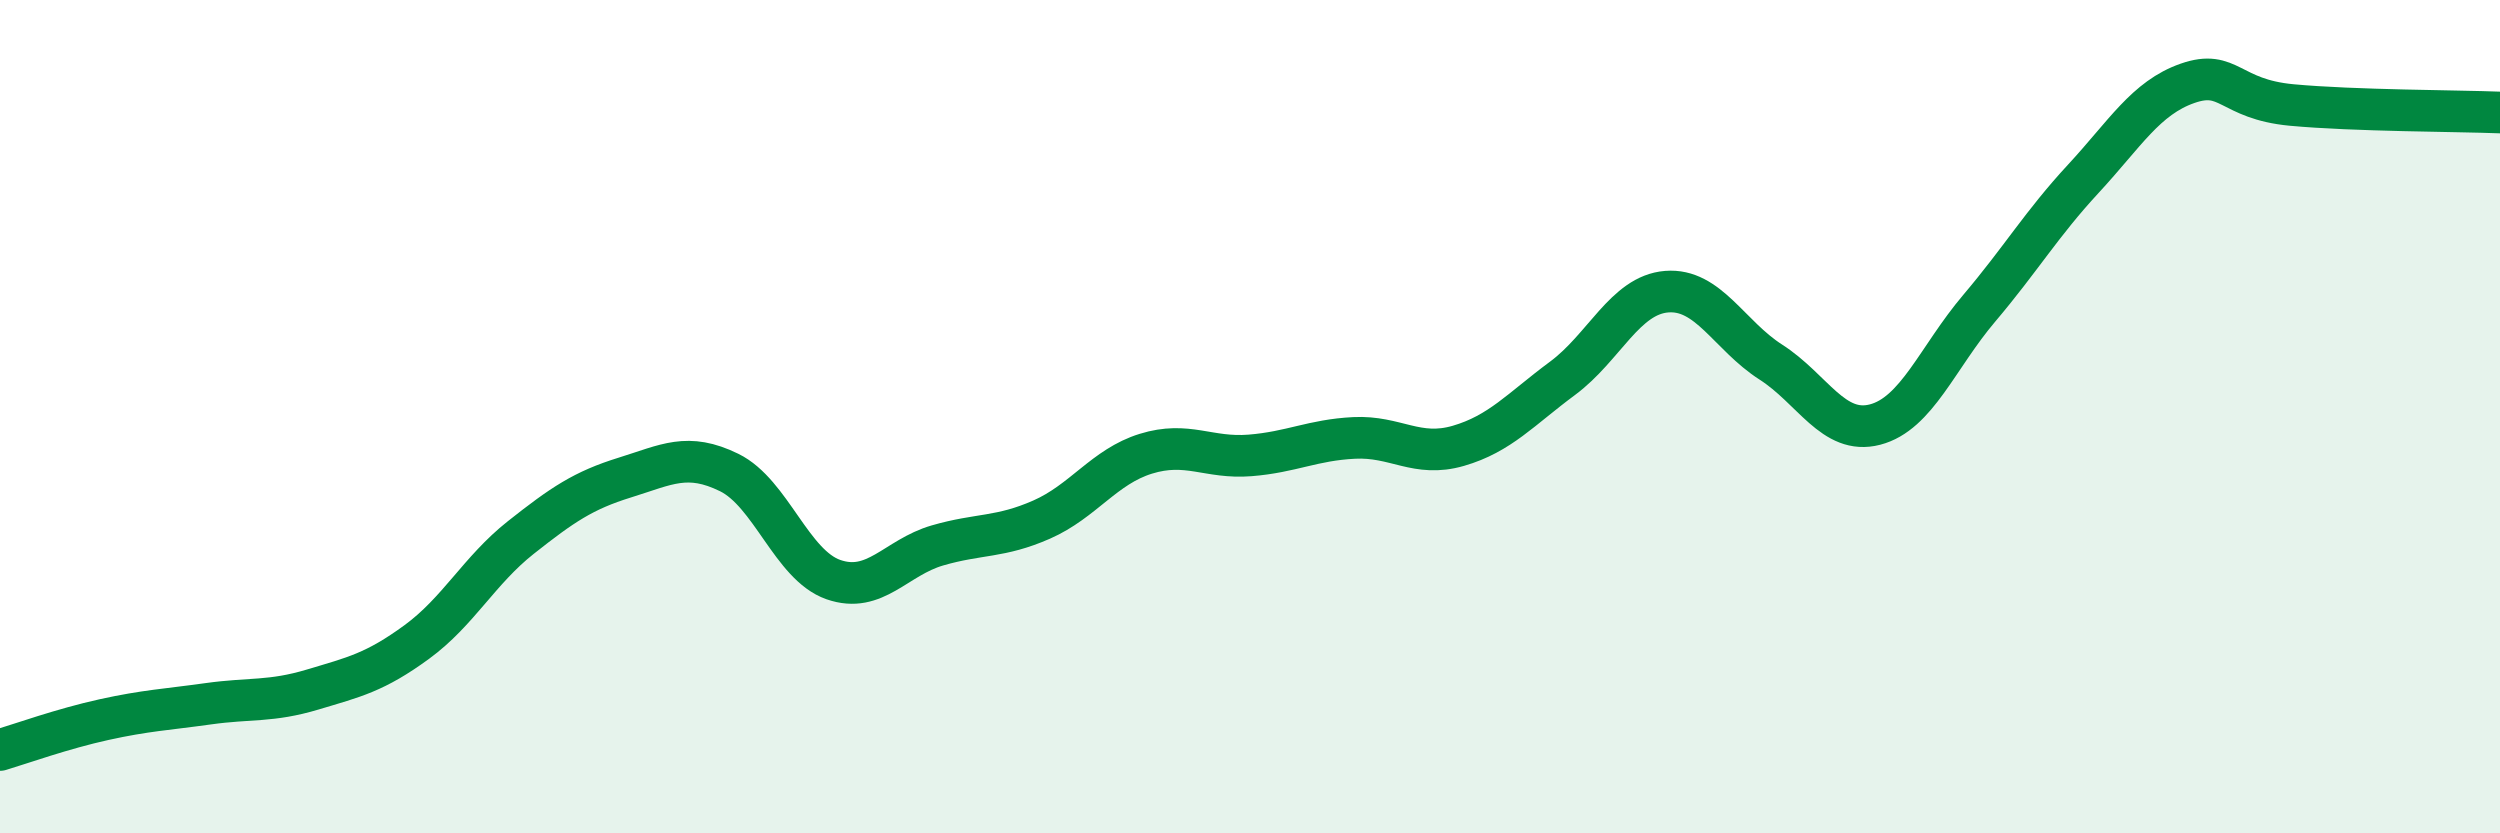
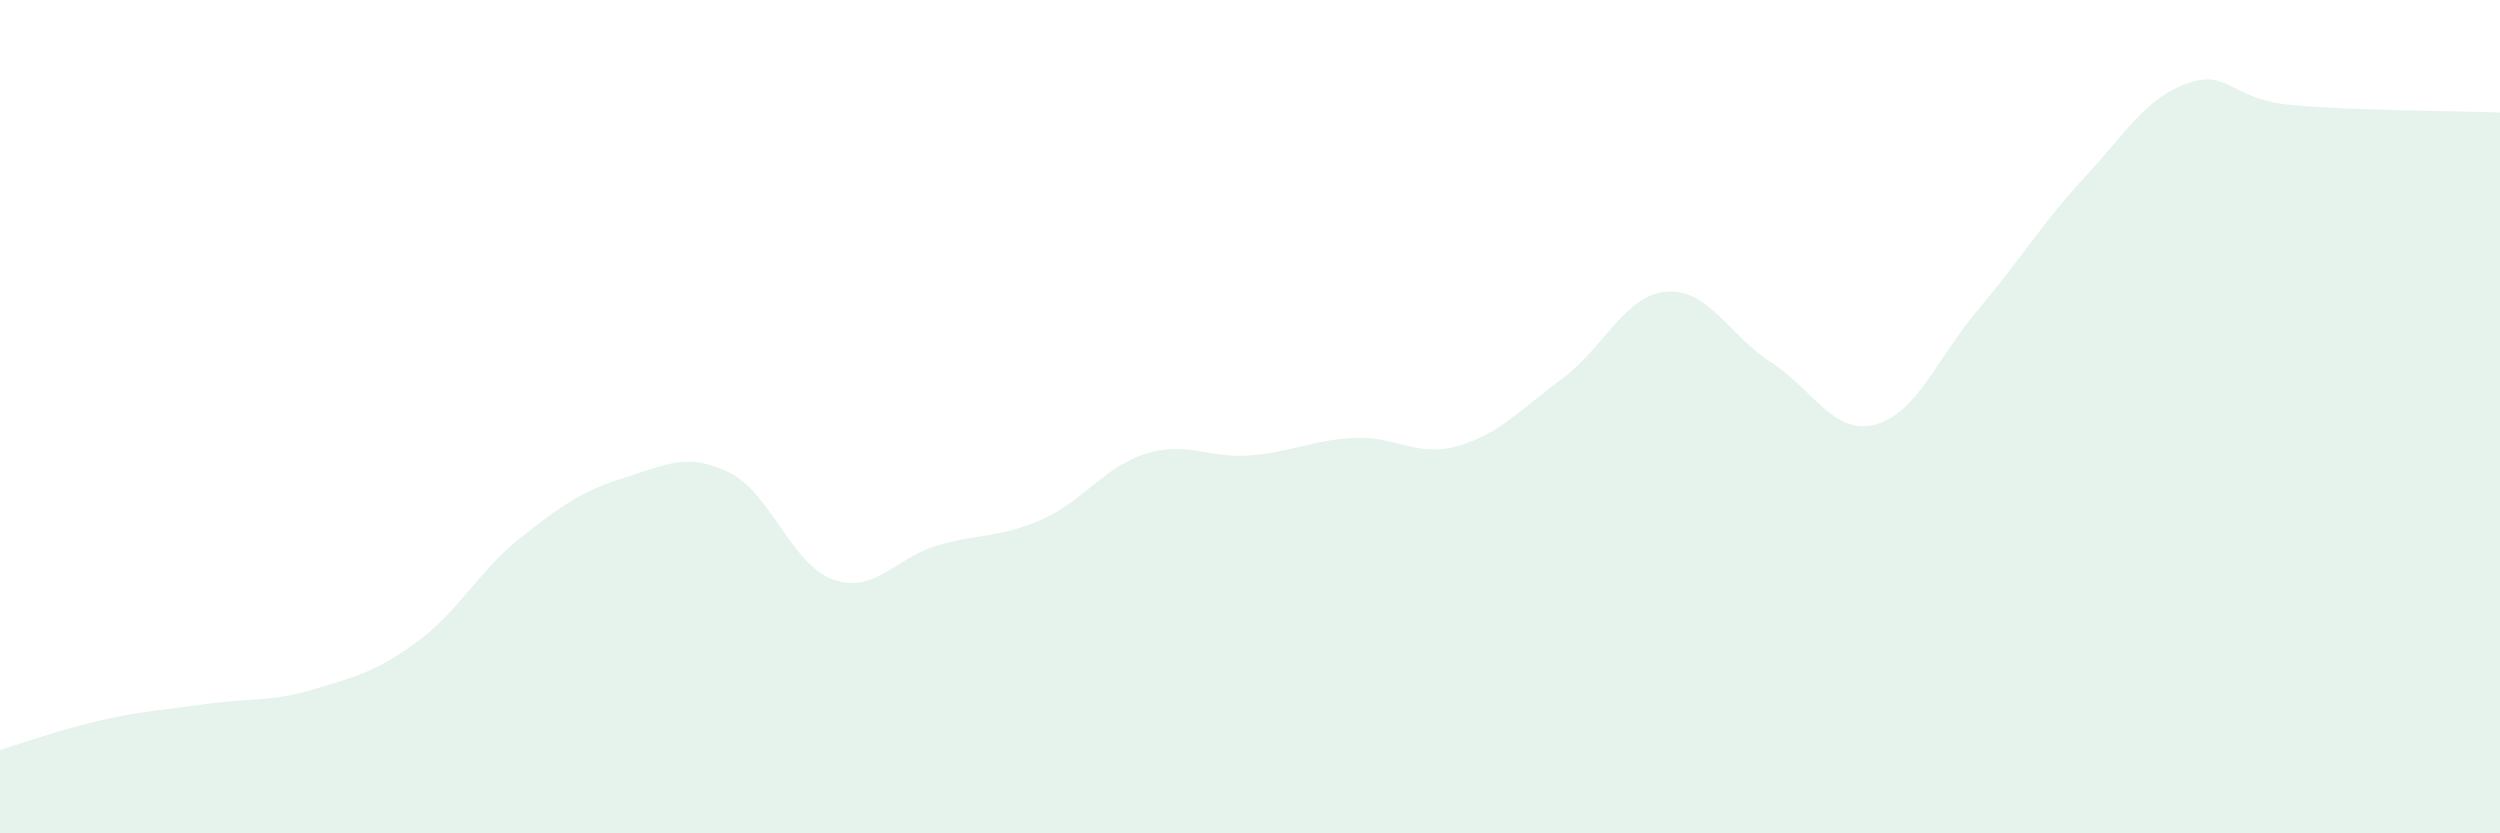
<svg xmlns="http://www.w3.org/2000/svg" width="60" height="20" viewBox="0 0 60 20">
  <path d="M 0,18 C 0.5,17.85 1.5,17.49 2.5,17.27 C 3.5,17.05 4,17.03 5,16.89 C 6,16.75 6.5,16.85 7.5,16.55 C 8.5,16.25 9,16.14 10,15.41 C 11,14.68 11.5,13.69 12.5,12.9 C 13.5,12.11 14,11.77 15,11.46 C 16,11.15 16.5,10.85 17.5,11.34 C 18.5,11.83 19,13.56 20,13.91 C 21,14.26 21.5,13.38 22.5,13.09 C 23.5,12.8 24,12.91 25,12.47 C 26,12.03 26.5,11.2 27.5,10.89 C 28.5,10.58 29,11.01 30,10.93 C 31,10.85 31.5,10.56 32.5,10.51 C 33.5,10.46 34,10.99 35,10.7 C 36,10.41 36.5,9.82 37.5,9.08 C 38.5,8.34 39,7.08 40,7 C 41,6.92 41.5,8.05 42.5,8.69 C 43.5,9.33 44,10.45 45,10.19 C 46,9.93 46.5,8.58 47.5,7.4 C 48.5,6.22 49,5.37 50,4.29 C 51,3.21 51.5,2.35 52.5,2 C 53.5,1.65 53.5,2.38 55,2.52 C 56.5,2.66 59,2.66 60,2.7L60 20L0 20Z" fill="#008740" opacity="0.1" stroke-linecap="round" stroke-linejoin="round" />
-   <path d="M 0,18 C 0.5,17.85 1.5,17.49 2.5,17.27 C 3.5,17.05 4,17.03 5,16.89 C 6,16.75 6.5,16.85 7.5,16.55 C 8.5,16.25 9,16.14 10,15.41 C 11,14.68 11.5,13.69 12.5,12.9 C 13.5,12.11 14,11.77 15,11.46 C 16,11.15 16.5,10.85 17.5,11.34 C 18.5,11.83 19,13.56 20,13.91 C 21,14.26 21.5,13.38 22.5,13.09 C 23.5,12.8 24,12.91 25,12.47 C 26,12.03 26.5,11.2 27.5,10.89 C 28.5,10.58 29,11.01 30,10.93 C 31,10.85 31.5,10.56 32.5,10.51 C 33.5,10.46 34,10.99 35,10.7 C 36,10.41 36.5,9.82 37.5,9.08 C 38.5,8.34 39,7.08 40,7 C 41,6.92 41.5,8.05 42.5,8.69 C 43.5,9.33 44,10.45 45,10.19 C 46,9.93 46.5,8.58 47.5,7.4 C 48.5,6.22 49,5.37 50,4.29 C 51,3.21 51.5,2.35 52.5,2 C 53.5,1.65 53.5,2.38 55,2.52 C 56.5,2.66 59,2.66 60,2.7" stroke="#008740" stroke-width="1" fill="none" stroke-linecap="round" stroke-linejoin="round" />
</svg>